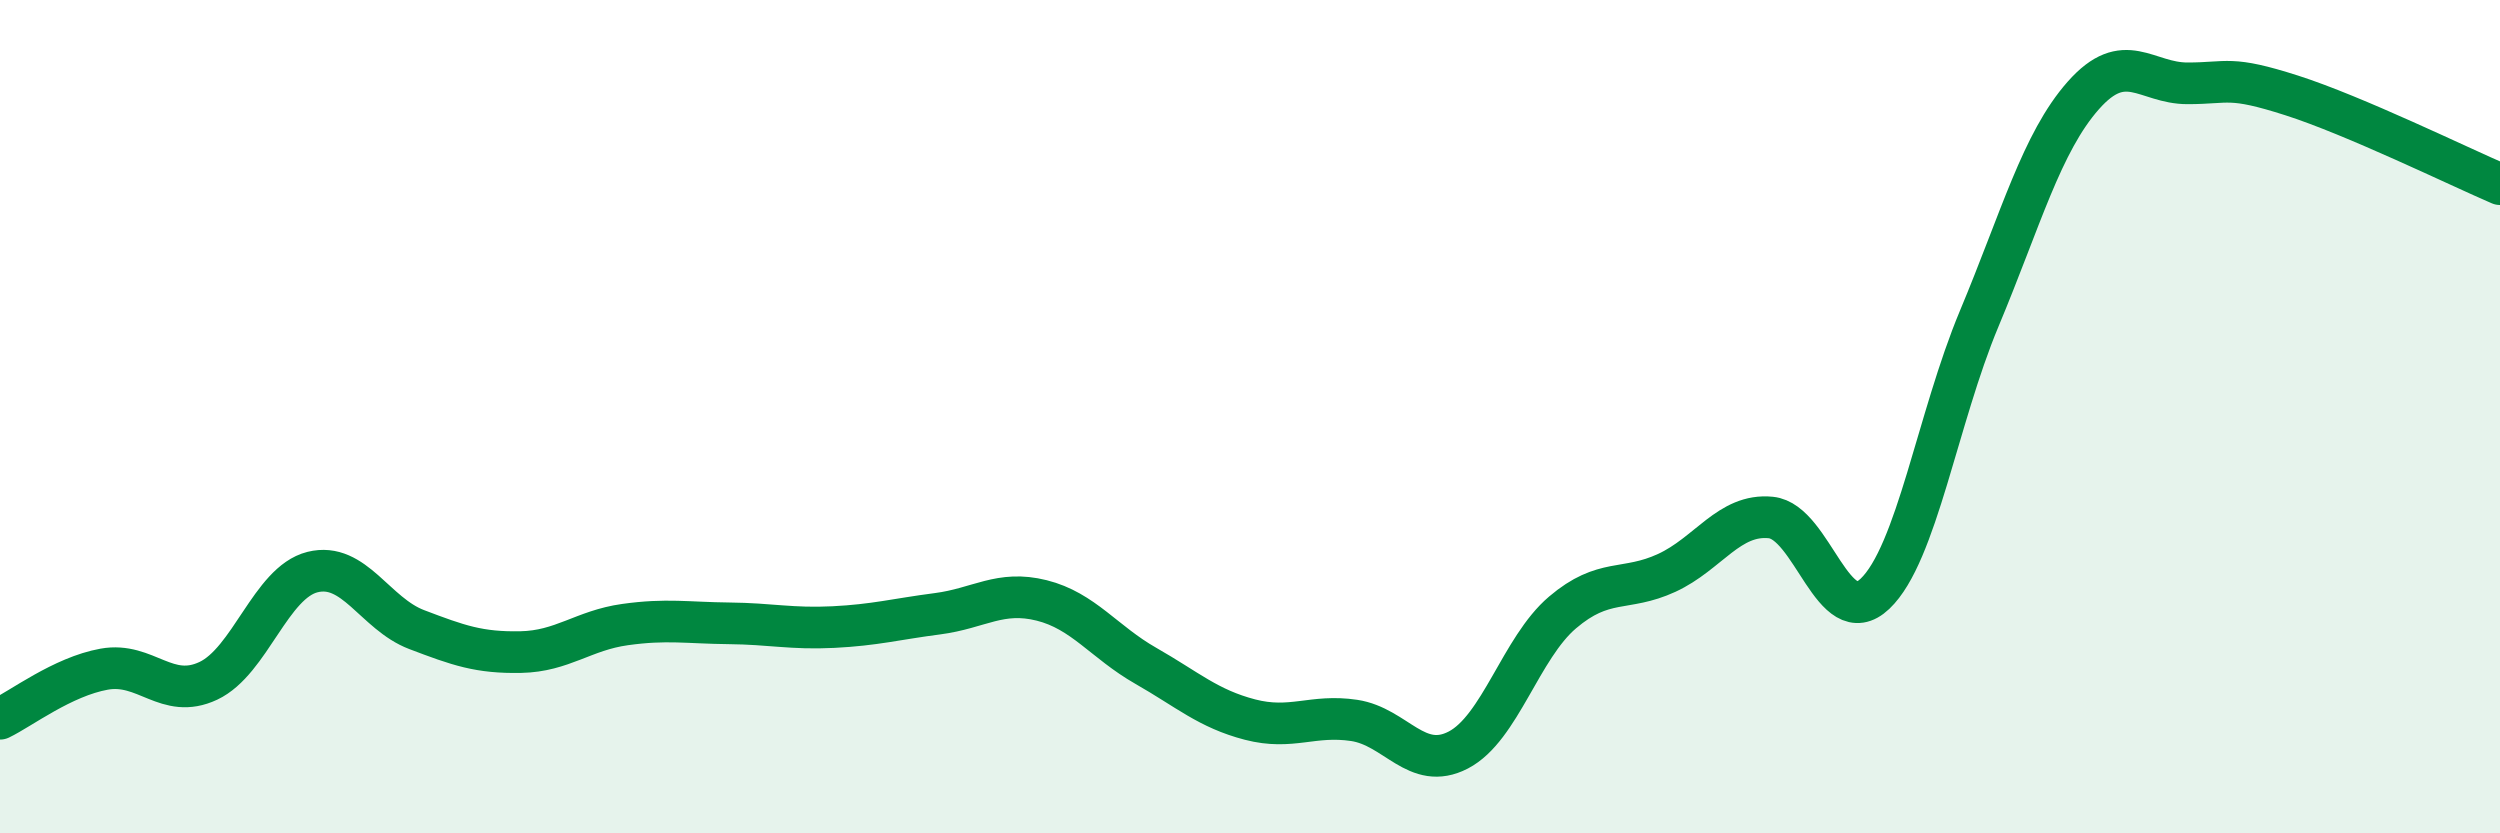
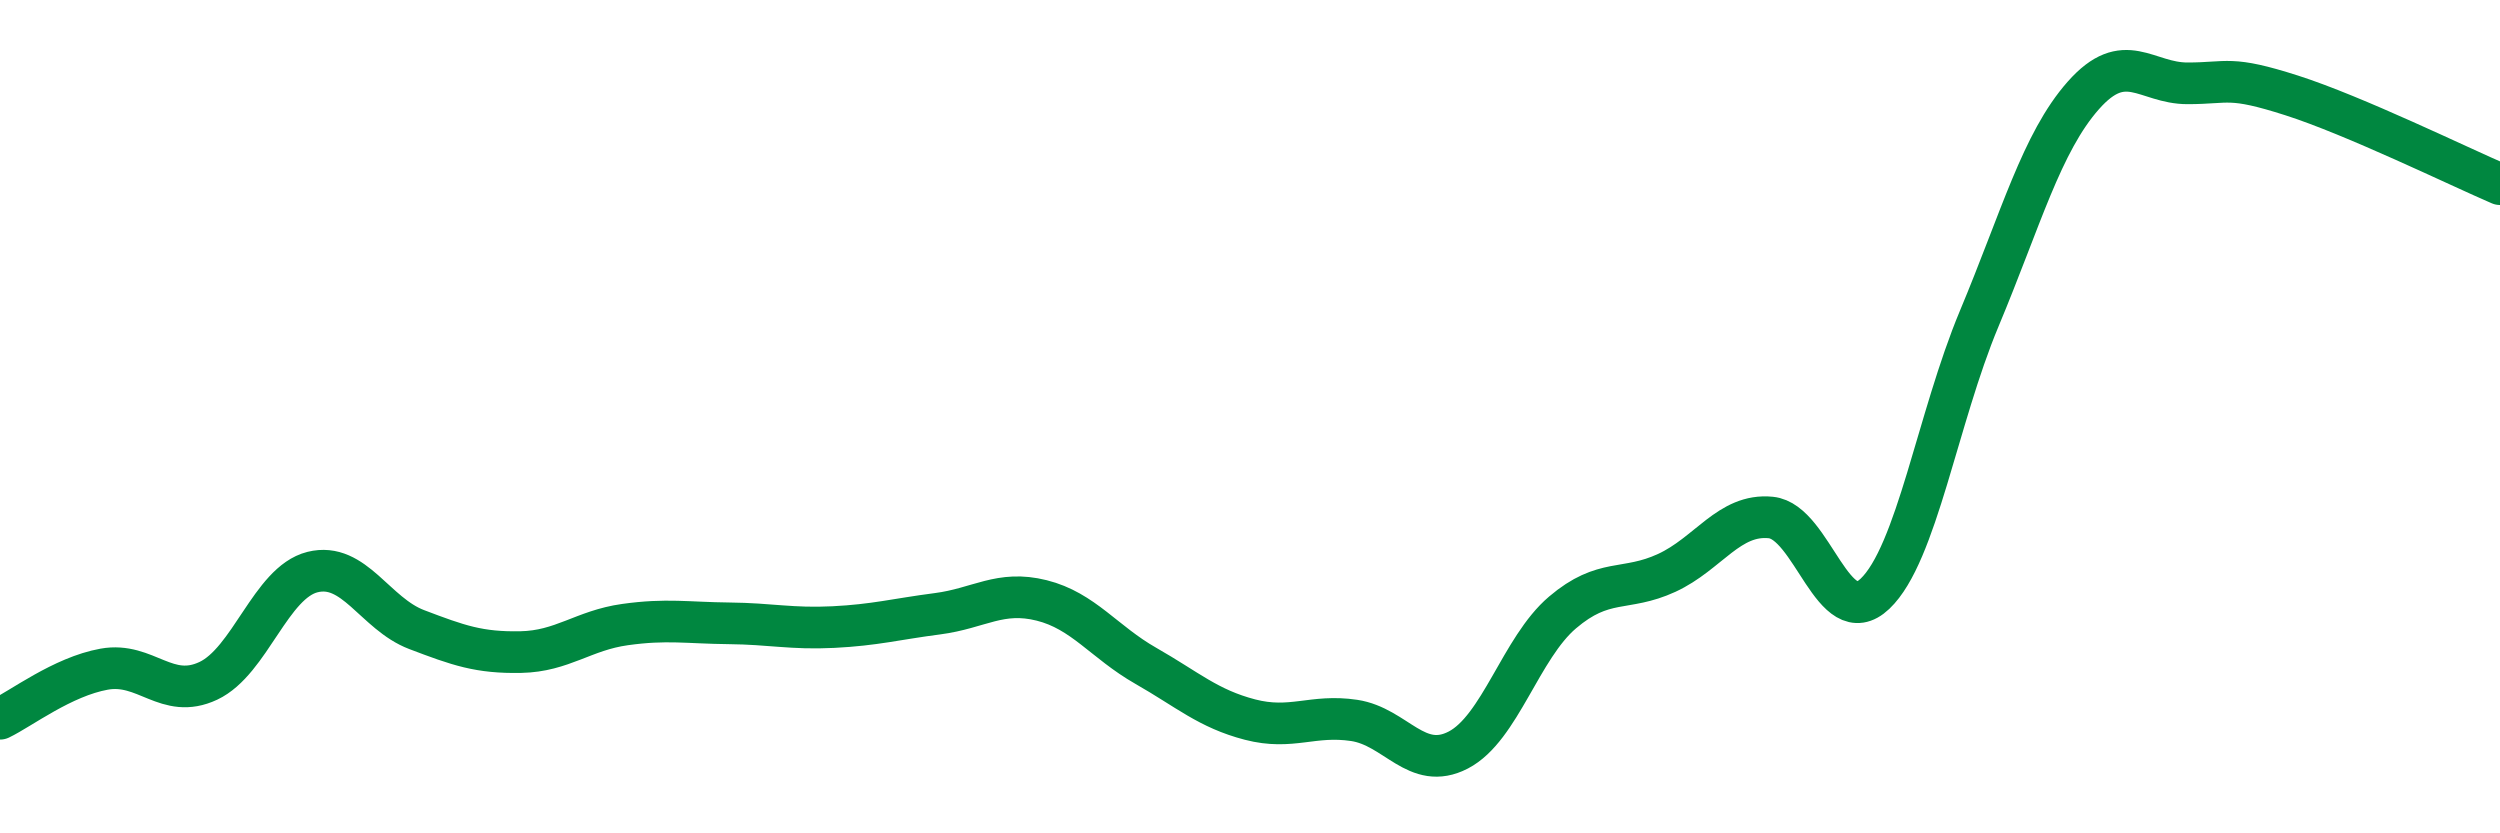
<svg xmlns="http://www.w3.org/2000/svg" width="60" height="20" viewBox="0 0 60 20">
-   <path d="M 0,17.25 C 0.5,17.01 1.5,16.24 2.5,16.06 C 3.5,15.88 4,16.81 5,16.34 C 6,15.87 6.5,13.98 7.5,13.73 C 8.5,13.48 9,14.73 10,15.11 C 11,15.49 11.5,15.67 12.5,15.65 C 13.5,15.63 14,15.13 15,14.99 C 16,14.85 16.5,14.95 17.5,14.96 C 18.5,14.97 19,15.1 20,15.05 C 21,15 21.5,14.86 22.5,14.73 C 23.5,14.6 24,14.16 25,14.41 C 26,14.66 26.5,15.41 27.5,15.98 C 28.5,16.55 29,17.01 30,17.27 C 31,17.53 31.5,17.14 32.5,17.29 C 33.5,17.44 34,18.52 35,18 C 36,17.48 36.5,15.55 37.5,14.7 C 38.5,13.85 39,14.21 40,13.75 C 41,13.29 41.5,12.32 42.5,12.42 C 43.5,12.52 44,15.2 45,14.25 C 46,13.3 46.5,10.04 47.5,7.65 C 48.5,5.26 49,3.42 50,2.29 C 51,1.16 51.5,2 52.5,2 C 53.5,2 53.5,1.81 55,2.29 C 56.5,2.77 59,3.99 60,4.42L60 20L0 20Z" fill="#008740" opacity="0.1" stroke-linecap="round" stroke-linejoin="round" />
  <path d="M 0,17.25 C 0.5,17.01 1.5,16.24 2.5,16.06 C 3.5,15.88 4,16.81 5,16.34 C 6,15.87 6.5,13.98 7.5,13.73 C 8.5,13.48 9,14.73 10,15.11 C 11,15.49 11.5,15.67 12.5,15.65 C 13.5,15.63 14,15.13 15,14.99 C 16,14.85 16.5,14.95 17.5,14.96 C 18.5,14.97 19,15.1 20,15.05 C 21,15 21.5,14.86 22.5,14.73 C 23.5,14.6 24,14.16 25,14.41 C 26,14.66 26.5,15.41 27.5,15.98 C 28.5,16.55 29,17.01 30,17.27 C 31,17.53 31.5,17.14 32.5,17.29 C 33.5,17.44 34,18.52 35,18 C 36,17.48 36.5,15.55 37.5,14.7 C 38.5,13.85 39,14.21 40,13.75 C 41,13.29 41.5,12.32 42.5,12.42 C 43.5,12.52 44,15.2 45,14.25 C 46,13.3 46.5,10.04 47.5,7.65 C 48.5,5.26 49,3.42 50,2.29 C 51,1.16 51.5,2 52.5,2 C 53.5,2 53.5,1.81 55,2.29 C 56.5,2.77 59,3.99 60,4.42" stroke="#008740" stroke-width="1" fill="none" stroke-linecap="round" stroke-linejoin="round" />
</svg>